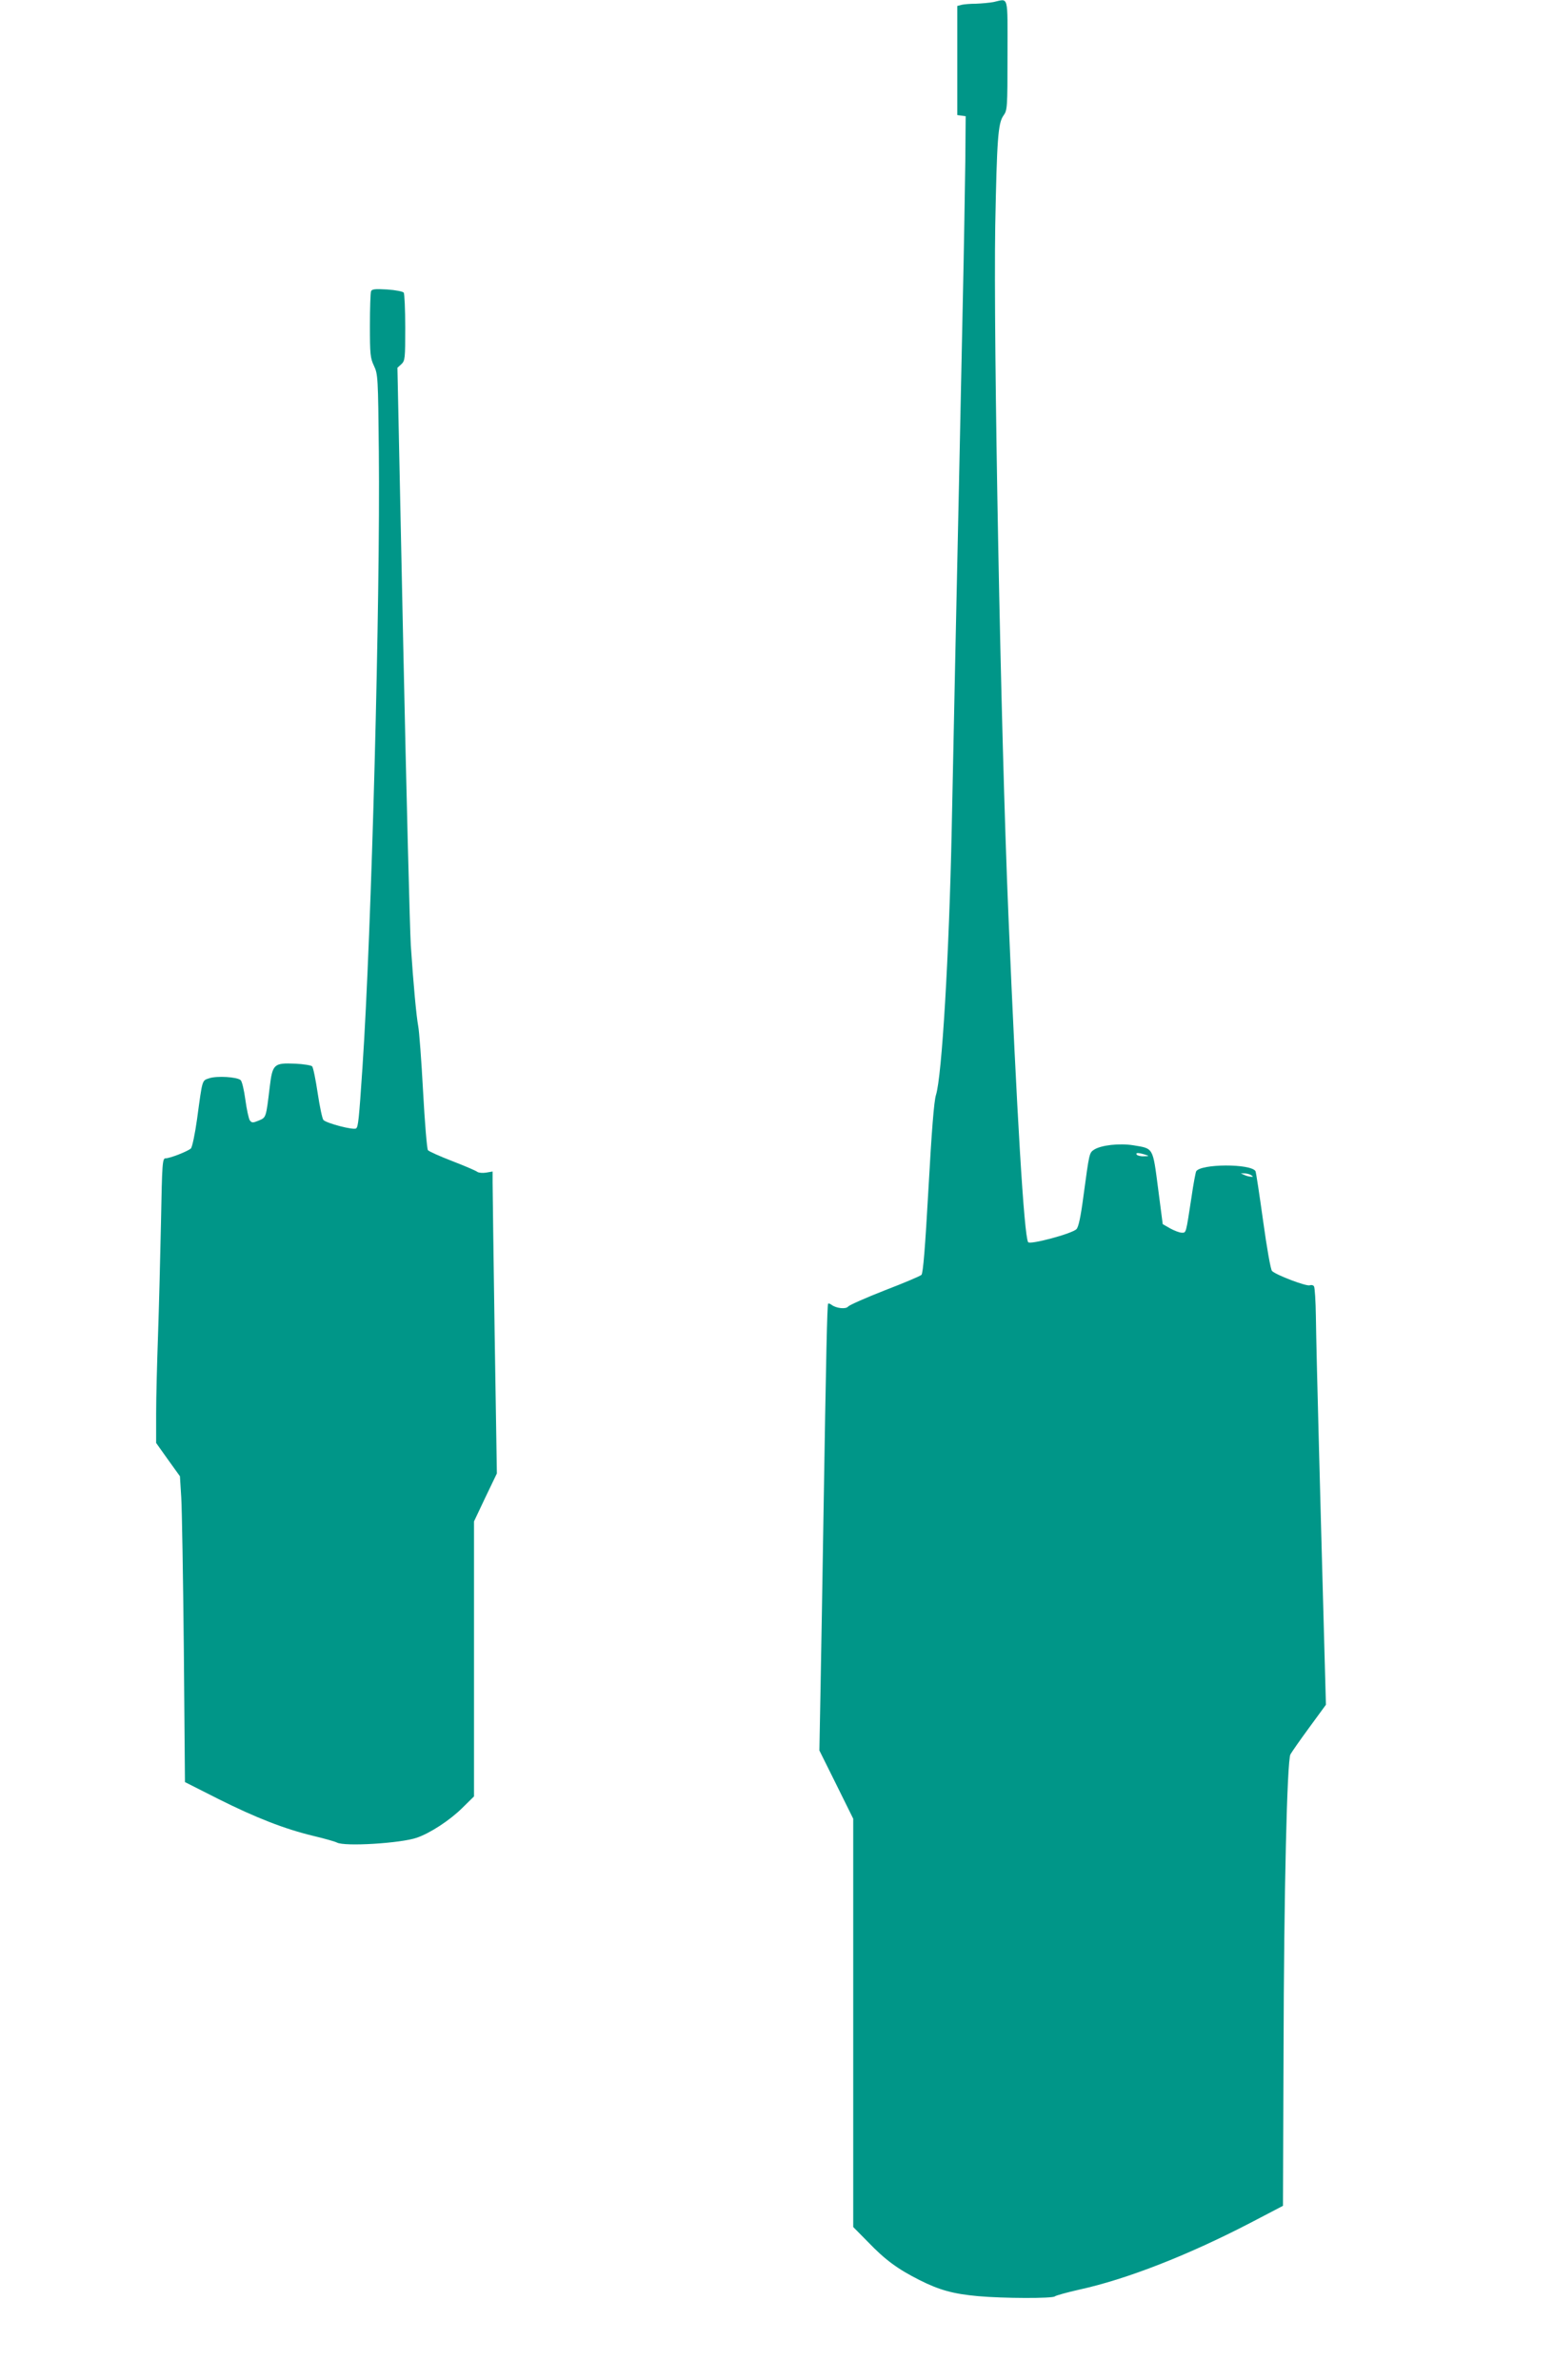
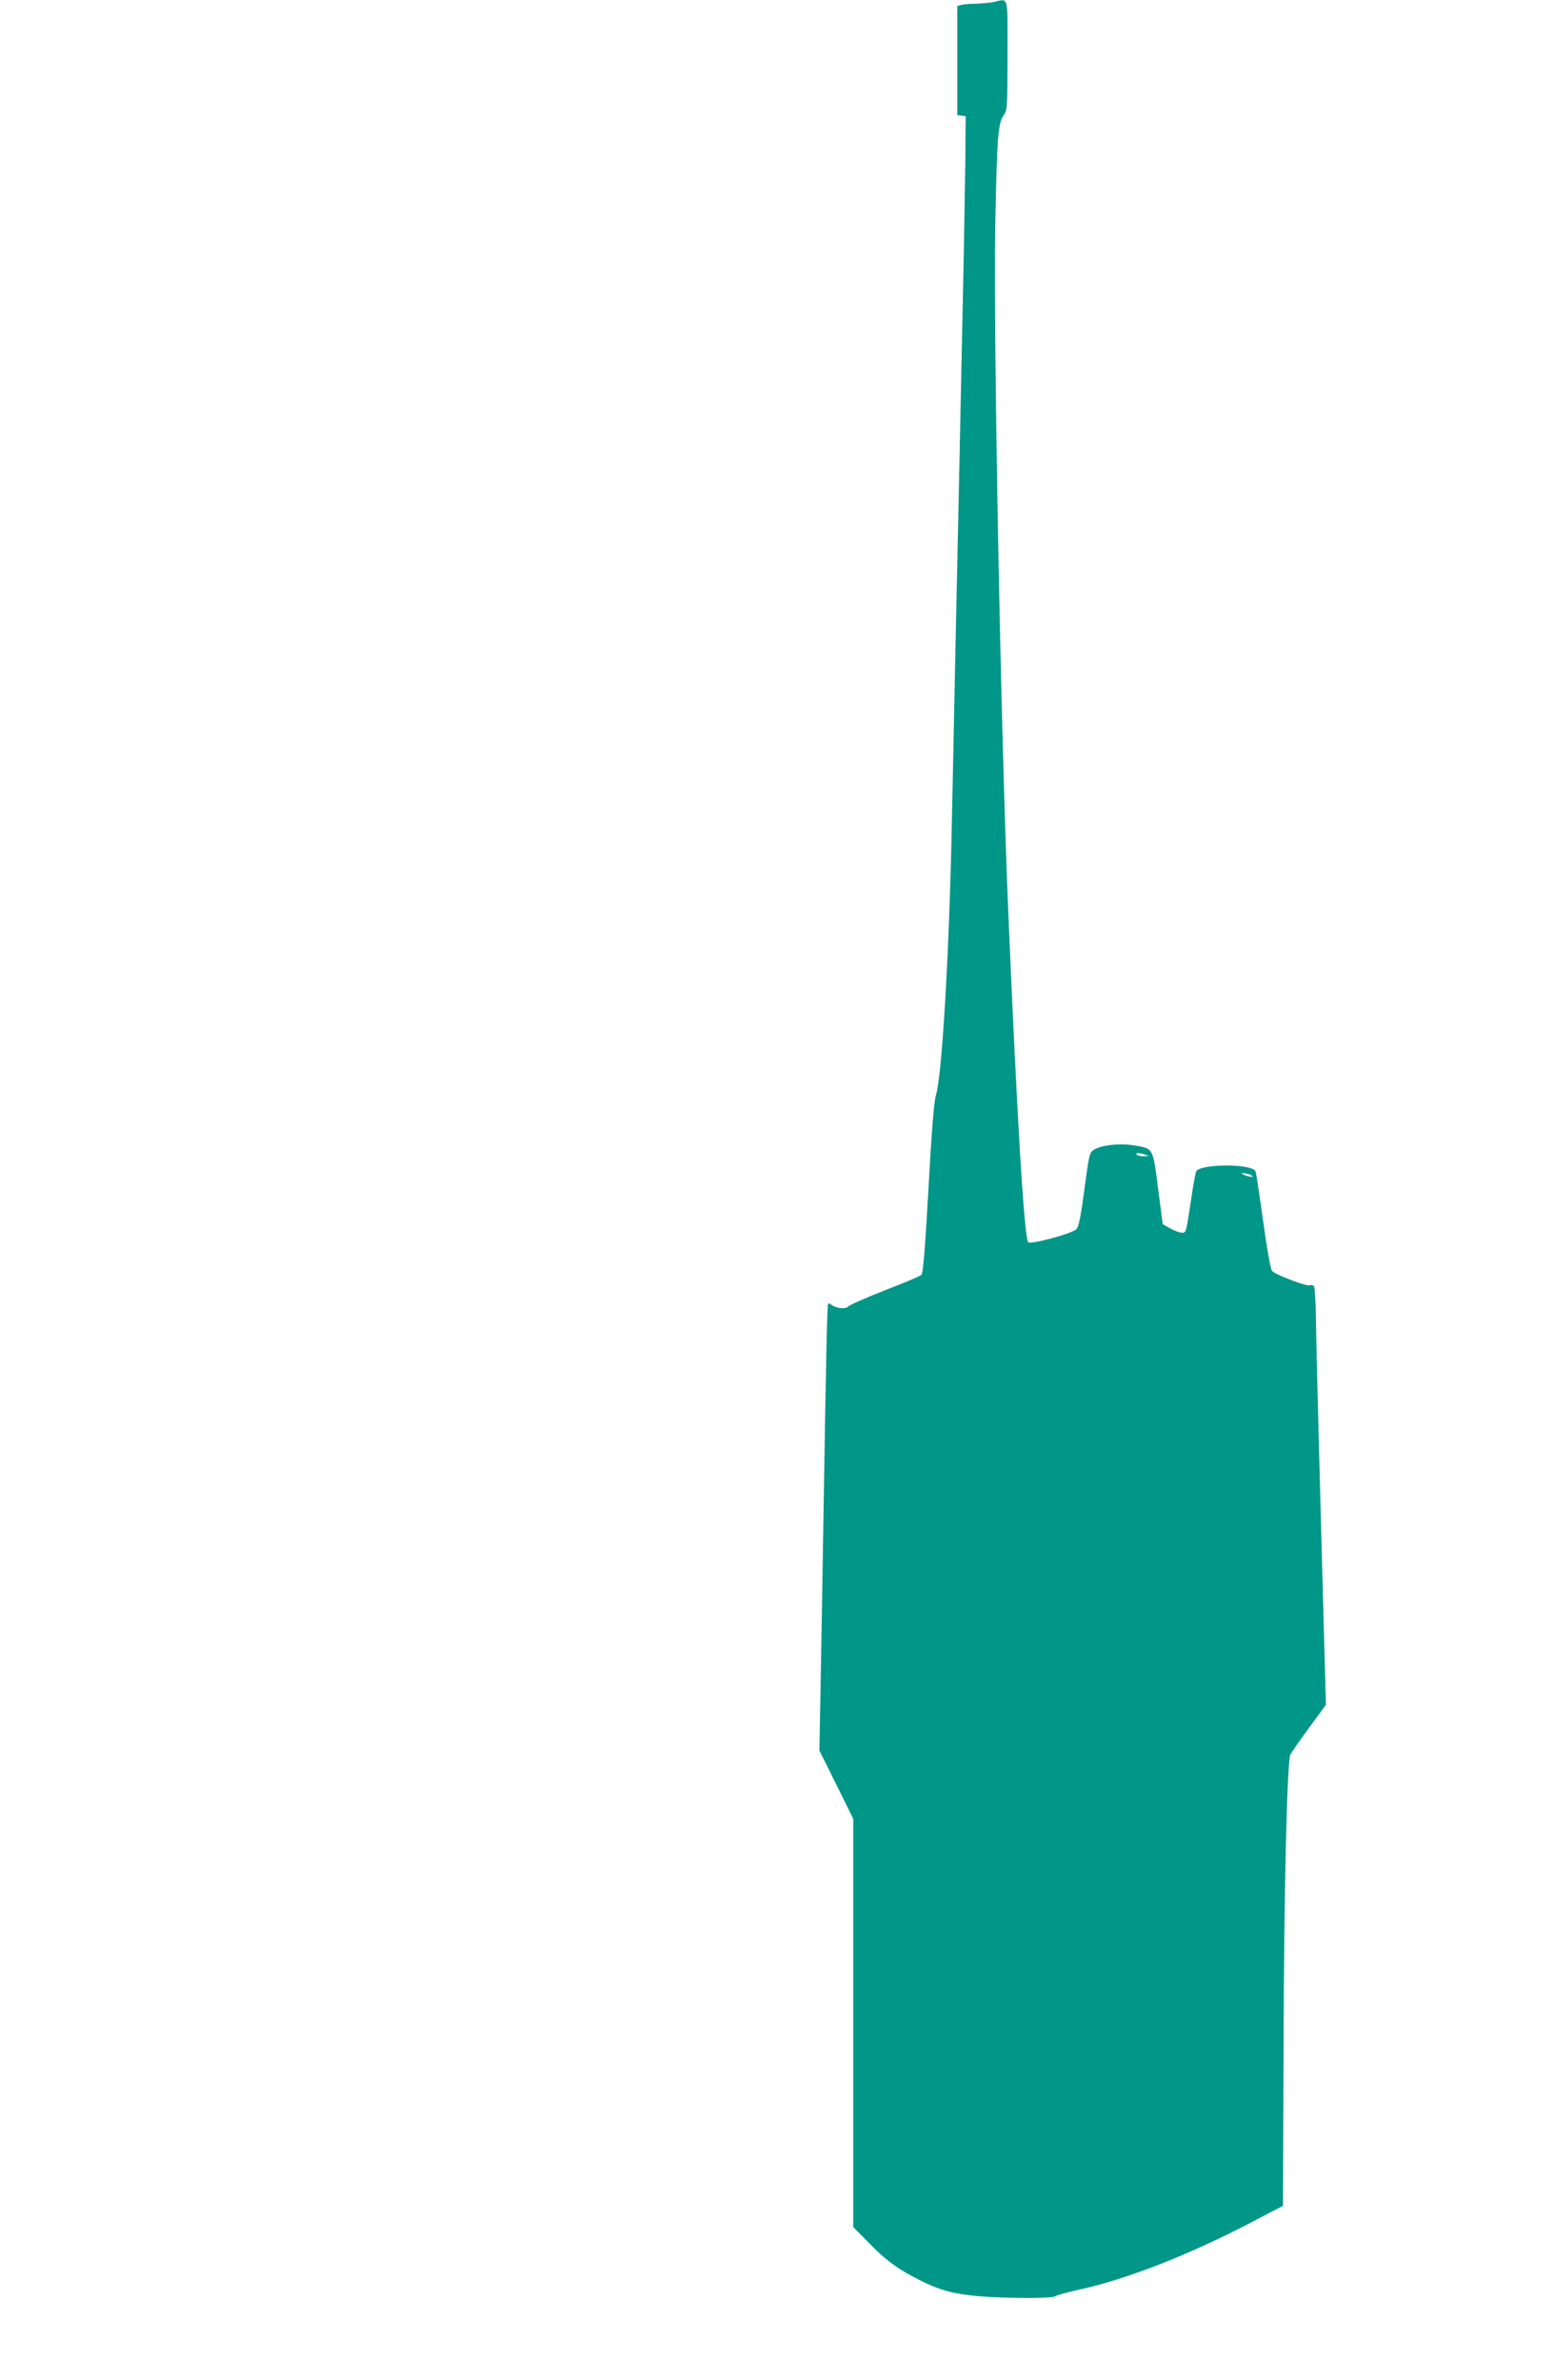
<svg xmlns="http://www.w3.org/2000/svg" version="1.0" width="836pt" height="1280pt" viewBox="0 0 836 1280" preserveAspectRatio="xMidYMid meet">
  <g transform="translate(0,1280) scale(0.1,-0.1)" fill="#009688" stroke="none">
    <path d="M5345 12789 c-22 -4 -65 -8 -95 -9 -30 0 -65 -3 -77 -6 l-23 -6 0 -293 0 -294 23 -3 22 -3 -2 -245 c-2 -135 -7 -463 -13 -730 -13 -639 -28 -1329 -40 -1890 -5 -250 -14 -684 -20 -965 -14 -683 -53 -1336 -85 -1435 -10 -31 -23 -190 -40 -500 -18 -321 -29 -458 -38 -467 -6 -6 -95 -44 -197 -83 -102 -40 -190 -79 -197 -87 -12 -16 -66 -10 -91 10 -7 5 -15 8 -17 5 -5 -5 -11 -271 -25 -1143 -5 -341 -13 -764 -16 -940 l-6 -320 91 -183 91 -184 0 -1098 0 -1098 78 -79 c94 -98 161 -147 278 -206 107 -54 182 -75 317 -87 134 -12 400 -13 412 -1 6 5 64 21 130 36 256 56 583 184 919 358 l178 93 3 825 c2 865 19 1568 37 1603 6 11 51 76 101 144 l90 123 -12 437 c-7 240 -18 676 -26 967 -8 292 -15 598 -16 682 -1 84 -6 158 -10 164 -4 7 -14 9 -23 6 -17 -7 -181 55 -203 77 -7 6 -28 124 -48 270 -20 143 -38 263 -41 267 -25 41 -294 40 -319 -1 -3 -6 -15 -67 -25 -138 -31 -201 -28 -192 -53 -192 -12 0 -40 11 -62 23 l-40 23 -25 193 c-29 222 -24 213 -133 231 -75 12 -174 1 -212 -24 -25 -17 -25 -17 -56 -246 -15 -115 -27 -170 -38 -181 -25 -25 -251 -85 -260 -70 -22 35 -61 691 -106 1756 -42 994 -81 3095 -71 3710 9 467 15 552 44 593 21 29 22 39 22 326 0 331 8 303 -75 285z m815 -6199 c24 -8 24 -8 -7 -9 -17 -1 -35 4 -38 9 -7 11 9 11 45 0z m570 -110 c13 -9 13 -10 0 -9 -8 0 -24 4 -35 9 l-20 9 20 0 c11 0 27 -4 35 -9z" />
-     <path d="M1996 11233 c-3 -8 -6 -91 -6 -184 0 -154 2 -175 22 -217 21 -45 22 -60 26 -462 8 -792 -39 -2581 -88 -3310 -19 -284 -23 -320 -34 -329 -13 -11 -158 27 -176 45 -6 6 -20 71 -31 145 -11 73 -24 138 -30 144 -5 5 -46 12 -90 14 -116 5 -123 -2 -138 -126 -20 -166 -19 -163 -59 -180 -32 -13 -37 -13 -48 1 -6 9 -17 59 -24 111 -7 52 -18 100 -26 106 -21 17 -126 23 -167 10 -41 -14 -37 0 -67 -221 -11 -79 -26 -150 -33 -157 -16 -15 -112 -53 -136 -53 -17 0 -19 -20 -25 -347 -4 -192 -11 -465 -16 -608 -5 -143 -10 -331 -10 -418 l0 -158 64 -90 64 -89 7 -113 c4 -62 10 -432 14 -823 l6 -709 180 -91 c202 -101 355 -161 513 -199 59 -14 115 -30 124 -35 41 -23 346 -4 431 26 72 25 176 93 243 159 l64 63 0 739 0 740 61 129 62 129 -12 755 c-6 415 -11 781 -11 812 l0 57 -35 -6 c-19 -3 -40 -1 -47 4 -7 6 -68 32 -135 58 -67 26 -126 52 -131 59 -5 6 -17 148 -26 316 -9 168 -21 325 -26 350 -10 53 -26 224 -40 435 -5 83 -24 815 -41 1628 l-31 1479 21 19 c20 19 21 30 21 197 0 97 -4 182 -8 188 -4 6 -44 14 -89 17 -66 4 -83 2 -87 -10z" />
  </g>
</svg>